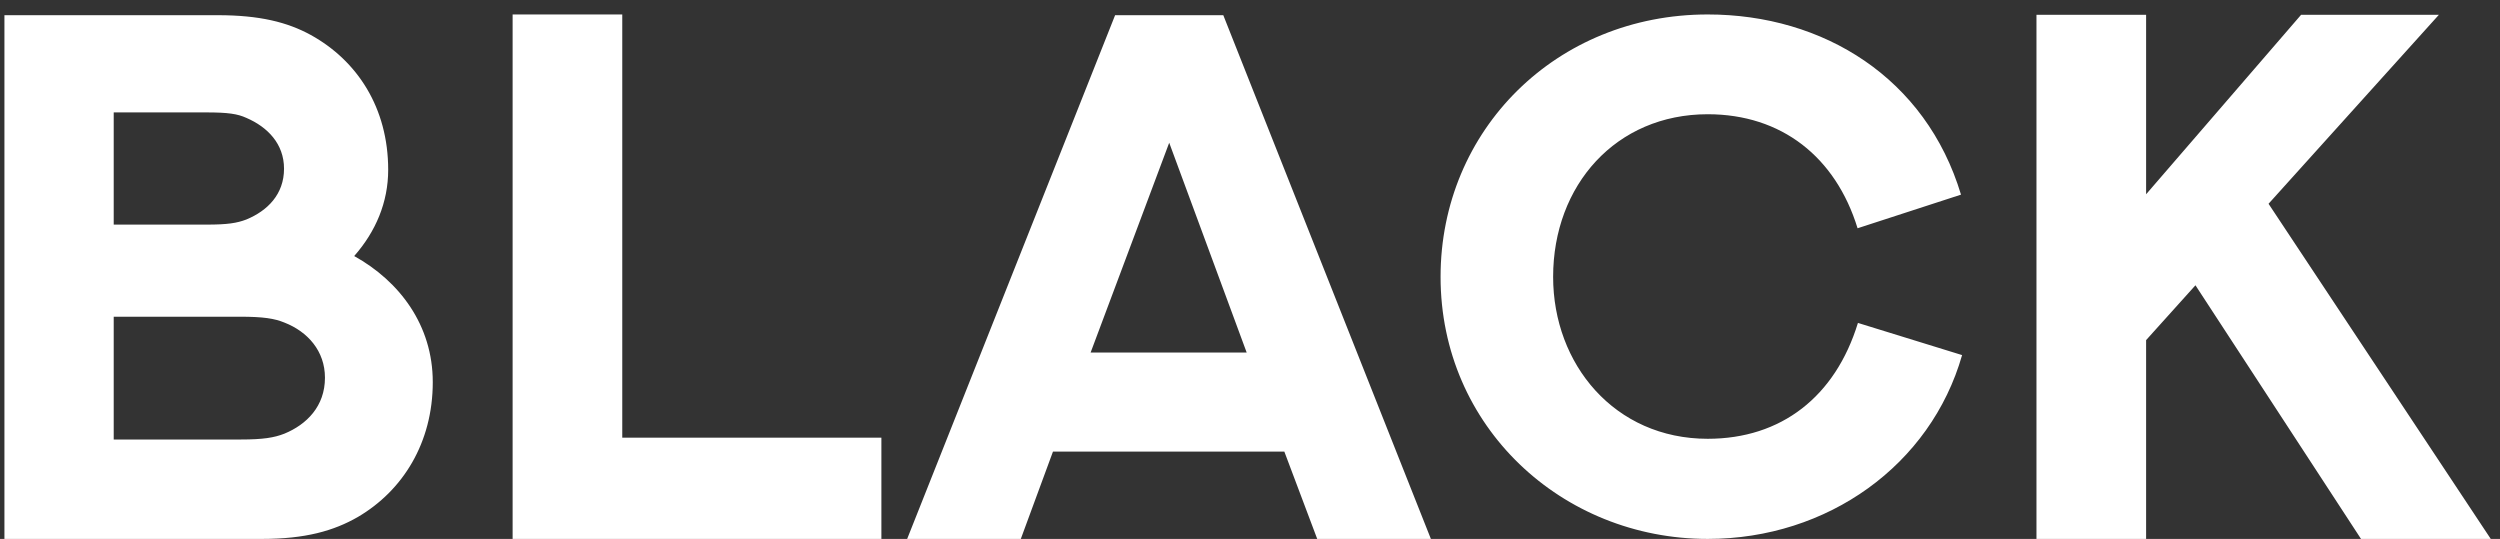
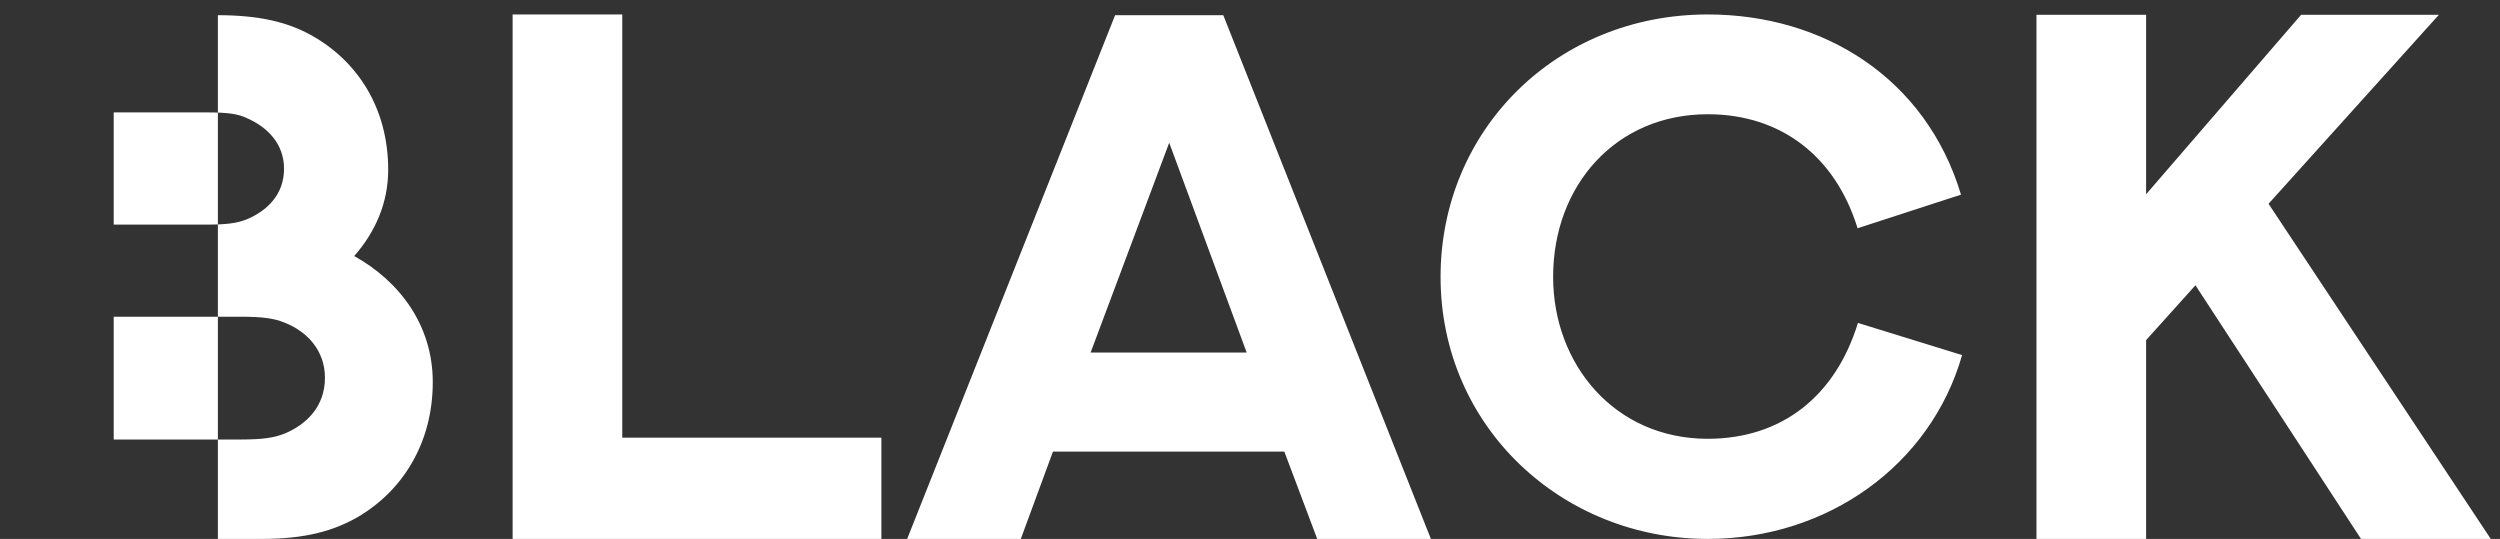
<svg xmlns="http://www.w3.org/2000/svg" width="167" height="36" viewBox="0 0 167 36" fill="none">
  <rect x="0" y="0" width="167" height="36" fill="#333333" stroke="none" />
-   <path d="M7.596 15.004V7.509H13.773C15.237 7.509 15.872 7.606 16.458 7.875C17.874 8.485 18.973 9.608 18.973 11.269C18.973 12.977 17.874 14.076 16.458 14.662C15.823 14.906 15.188 15.004 13.797 15.004H7.596ZM7.596 29.359V21.156H16.019C17.605 21.156 18.338 21.278 18.997 21.547C20.56 22.157 21.707 23.451 21.707 25.233C21.707 27.138 20.486 28.358 18.997 28.969C18.314 29.237 17.581 29.359 16.067 29.359H7.596ZM0.296 36H17.508C20.389 36 22.293 35.463 23.904 34.535C26.907 32.777 28.909 29.579 28.909 25.526C28.909 21.718 26.688 18.788 23.66 17.104C25.101 15.468 25.931 13.515 25.931 11.342C25.931 7.191 23.855 4.042 20.755 2.333C19.192 1.479 17.337 1.015 14.554 1.015H0.296V36ZM34.243 0.966V36H58.877V29.237H41.567V0.966H34.243ZM87.99 36H95.583L81.716 1.015H74.489L60.598 36H68.19L70.339 30.165H85.793L87.99 36ZM78.103 9.535L83.278 23.549H72.853L78.103 9.535ZM130.995 13.002C128.651 5.214 121.815 0.966 114.076 0.966C103.969 0.966 96.23 8.681 96.23 18.495C96.23 28.505 104.335 36 114.076 36C122.084 36 128.969 31.068 131.068 23.72L124.11 21.571C122.597 26.503 118.983 29.311 114.076 29.311C107.851 29.311 103.749 24.33 103.749 18.495C103.749 12.367 107.948 7.631 114.076 7.631C119.008 7.631 122.621 10.487 124.086 15.248L130.995 13.002ZM153.712 0.99L143.36 12.977V0.99H136.036V36H143.36V22.719L146.656 19.057L157.716 36H166.383L151.539 13.612L162.916 0.99H153.712Z" fill="white" />
+   <path d="M7.596 15.004V7.509H13.773C15.237 7.509 15.872 7.606 16.458 7.875C17.874 8.485 18.973 9.608 18.973 11.269C18.973 12.977 17.874 14.076 16.458 14.662C15.823 14.906 15.188 15.004 13.797 15.004H7.596ZM7.596 29.359V21.156H16.019C17.605 21.156 18.338 21.278 18.997 21.547C20.56 22.157 21.707 23.451 21.707 25.233C21.707 27.138 20.486 28.358 18.997 28.969C18.314 29.237 17.581 29.359 16.067 29.359H7.596ZM0.296 36H17.508C20.389 36 22.293 35.463 23.904 34.535C26.907 32.777 28.909 29.579 28.909 25.526C28.909 21.718 26.688 18.788 23.66 17.104C25.101 15.468 25.931 13.515 25.931 11.342C25.931 7.191 23.855 4.042 20.755 2.333C19.192 1.479 17.337 1.015 14.554 1.015V36ZM34.243 0.966V36H58.877V29.237H41.567V0.966H34.243ZM87.99 36H95.583L81.716 1.015H74.489L60.598 36H68.19L70.339 30.165H85.793L87.99 36ZM78.103 9.535L83.278 23.549H72.853L78.103 9.535ZM130.995 13.002C128.651 5.214 121.815 0.966 114.076 0.966C103.969 0.966 96.23 8.681 96.23 18.495C96.23 28.505 104.335 36 114.076 36C122.084 36 128.969 31.068 131.068 23.72L124.11 21.571C122.597 26.503 118.983 29.311 114.076 29.311C107.851 29.311 103.749 24.33 103.749 18.495C103.749 12.367 107.948 7.631 114.076 7.631C119.008 7.631 122.621 10.487 124.086 15.248L130.995 13.002ZM153.712 0.99L143.36 12.977V0.99H136.036V36H143.36V22.719L146.656 19.057L157.716 36H166.383L151.539 13.612L162.916 0.99H153.712Z" fill="white" />
</svg>